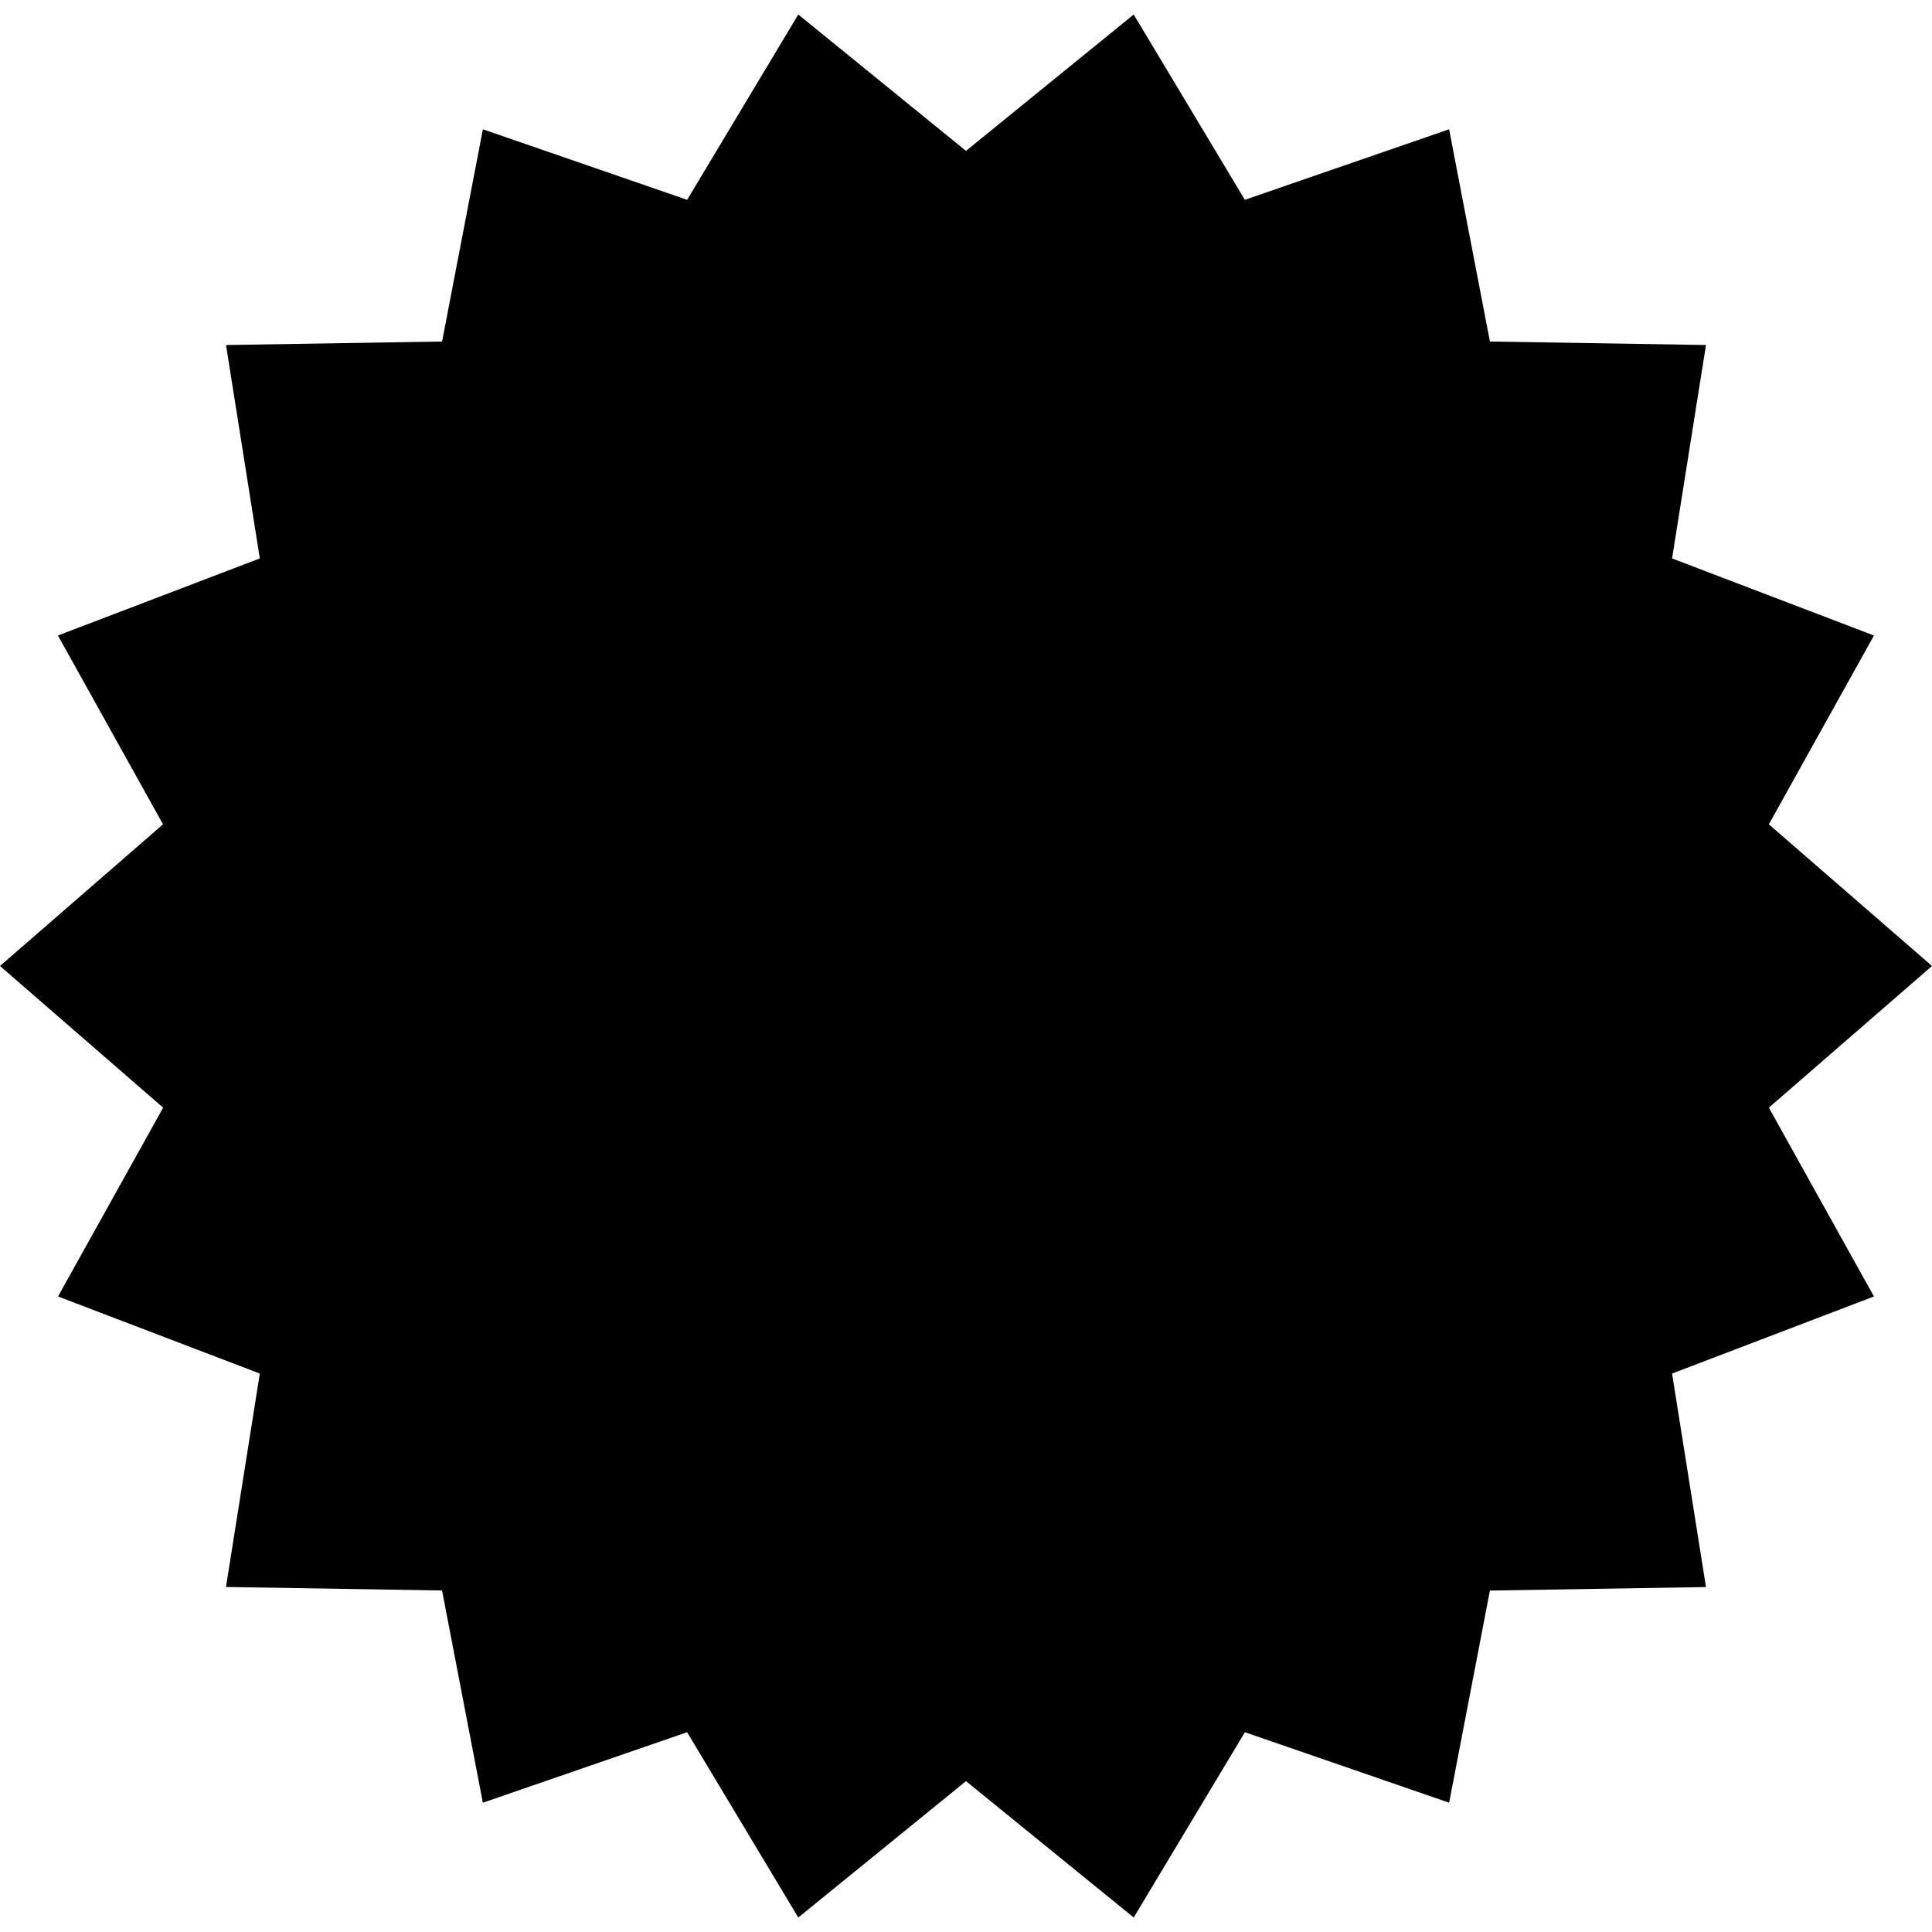
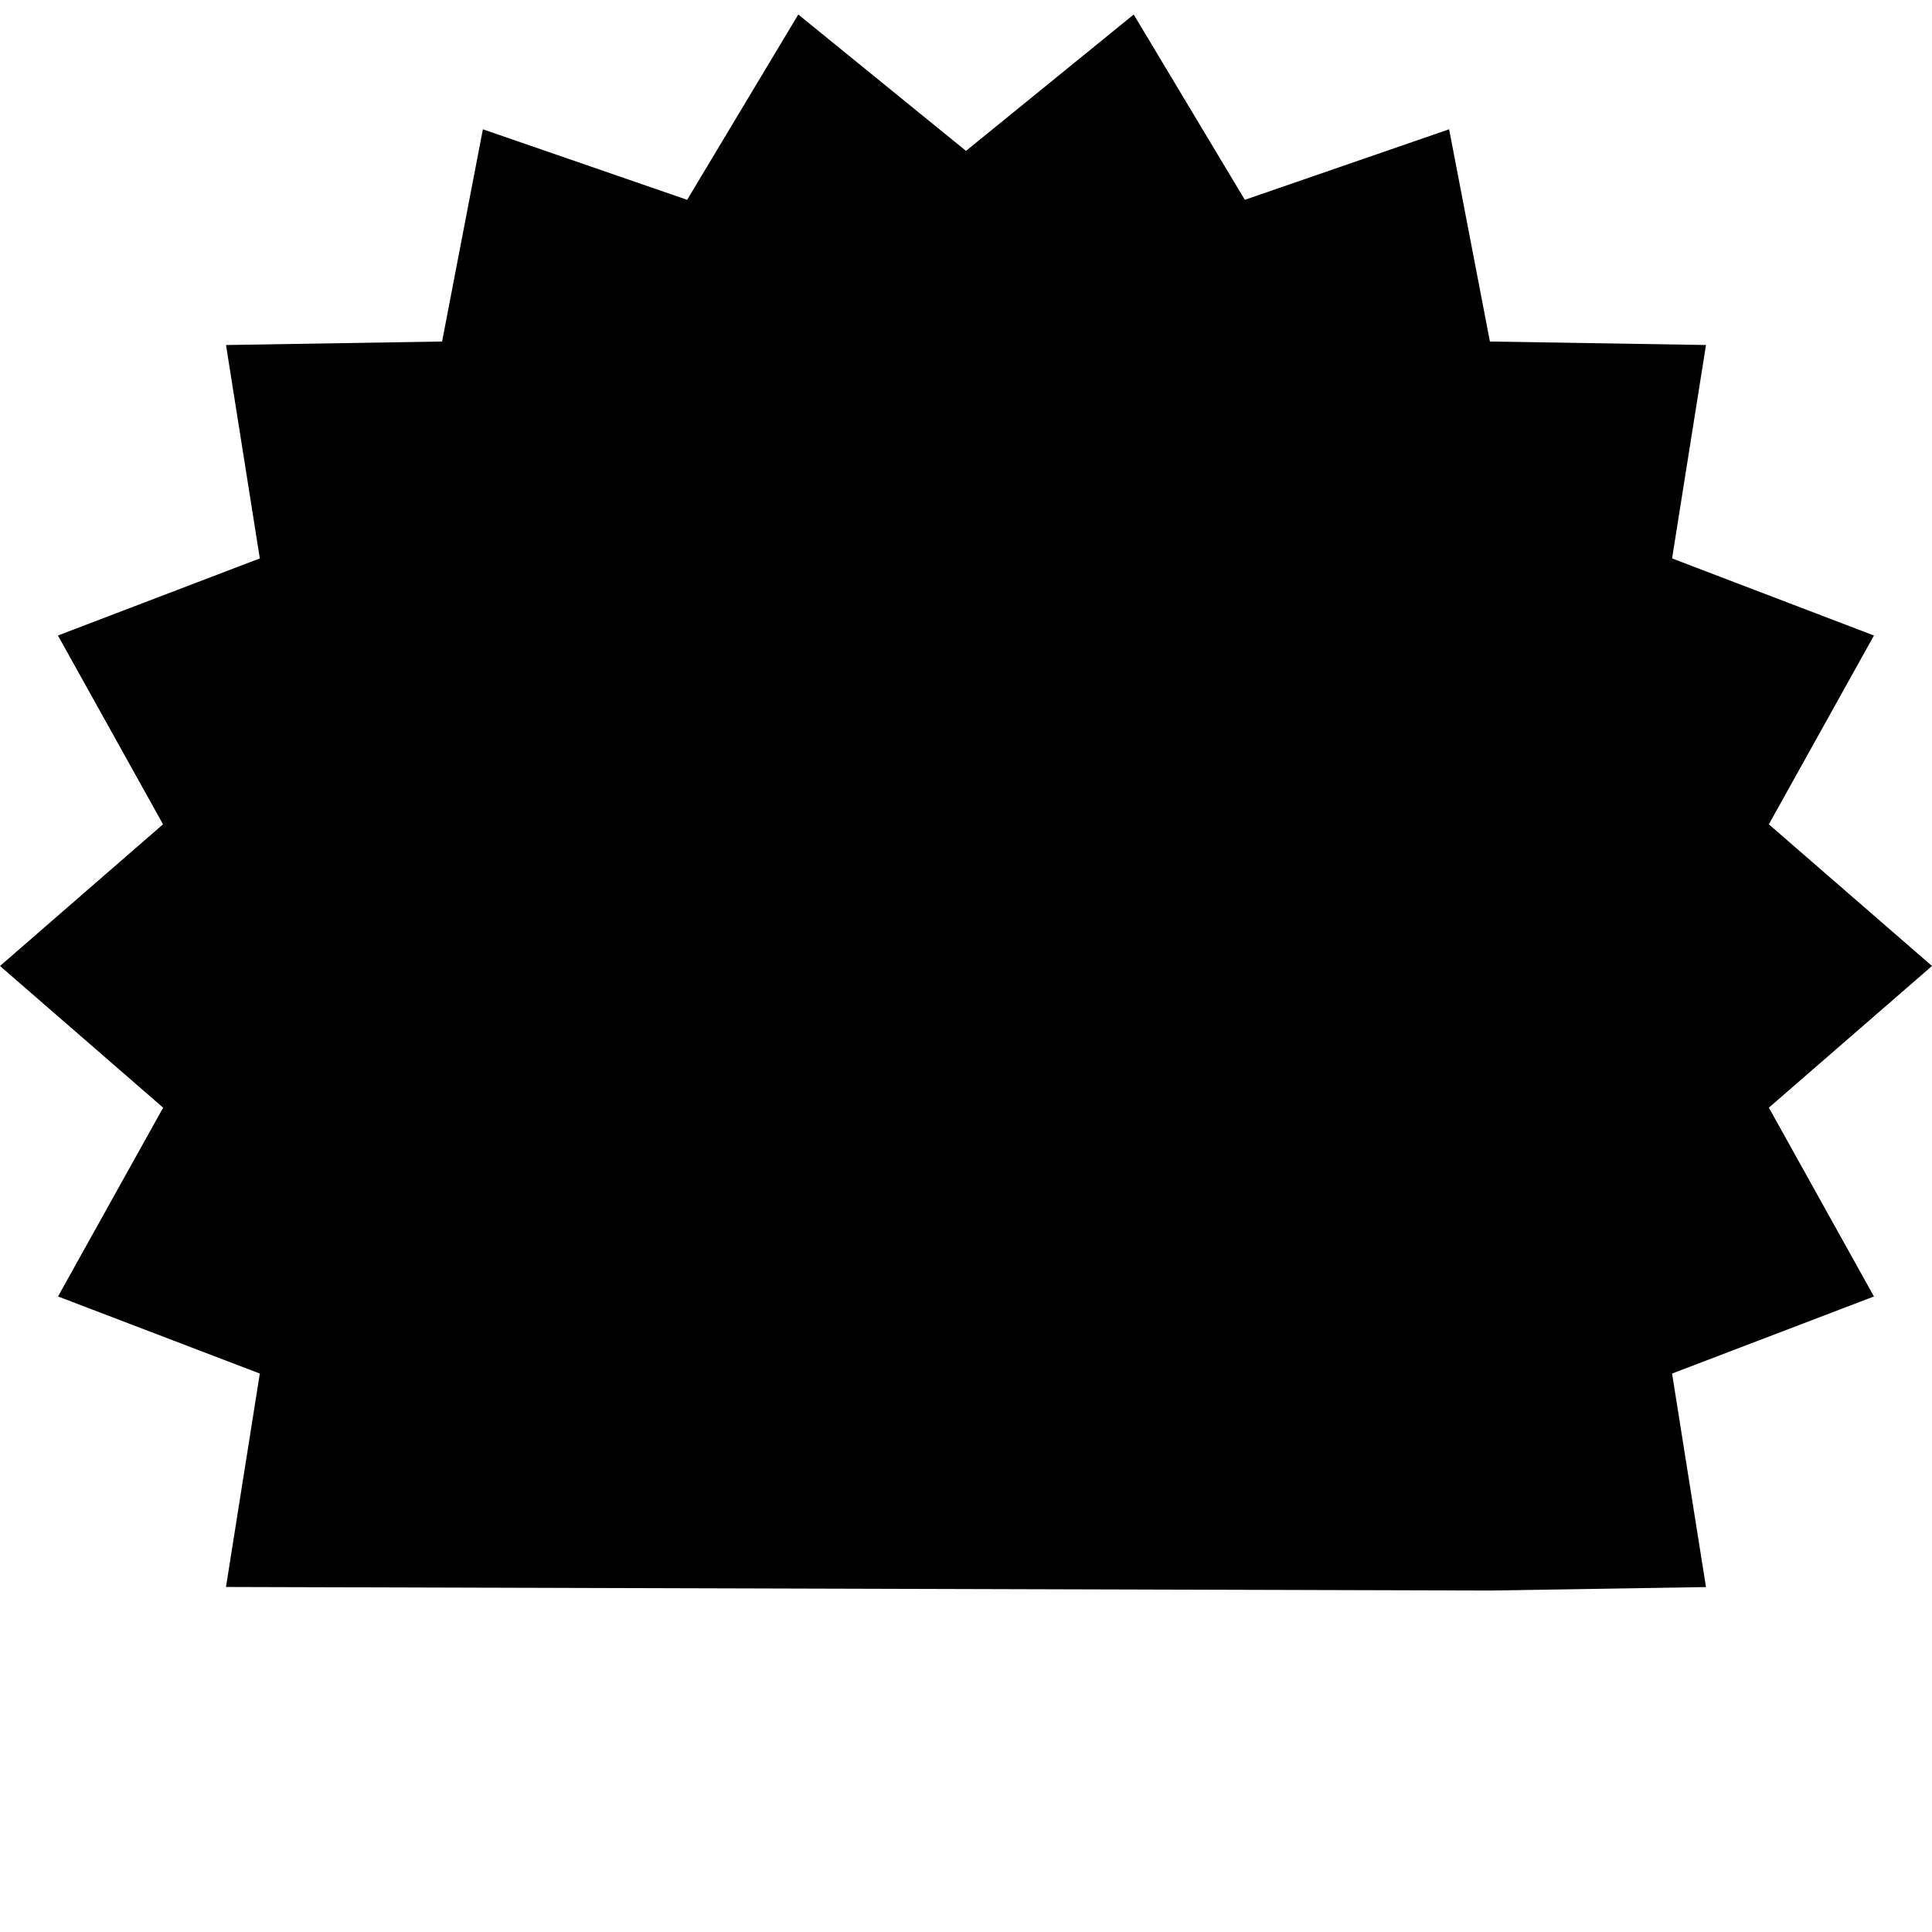
<svg xmlns="http://www.w3.org/2000/svg" width="100" height="100" viewBox="0 0 67.668 66.651">
-   <path id="Path_267" data-name="Path 267" d="M39.708,0,33.834,4.776,27.96,0l-3.893,6.49L16.913,4.02l-1.429,7.433-7.568.123L9.1,19.05l-7.071,2.7,3.681,6.613L0,33.325l5.714,4.962L2.032,44.9,9.1,47.6,7.915,55.075l7.568.123,1.429,7.433,7.154-2.469,3.894,6.49,5.874-4.776,5.874,4.776,3.894-6.49,7.154,2.469L52.184,55.2l7.568-.122L58.564,47.6l7.071-2.7-3.681-6.613,5.714-4.962-5.714-4.962,3.681-6.613-7.071-2.7,1.188-7.475-7.568-.122L50.755,4.02,43.6,6.49Z" transform="translate(0 0)" />
+   <path id="Path_267" data-name="Path 267" d="M39.708,0,33.834,4.776,27.96,0l-3.893,6.49L16.913,4.02l-1.429,7.433-7.568.123L9.1,19.05l-7.071,2.7,3.681,6.613L0,33.325l5.714,4.962L2.032,44.9,9.1,47.6,7.915,55.075L52.184,55.2l7.568-.122L58.564,47.6l7.071-2.7-3.681-6.613,5.714-4.962-5.714-4.962,3.681-6.613-7.071-2.7,1.188-7.475-7.568-.122L50.755,4.02,43.6,6.49Z" transform="translate(0 0)" />
</svg>